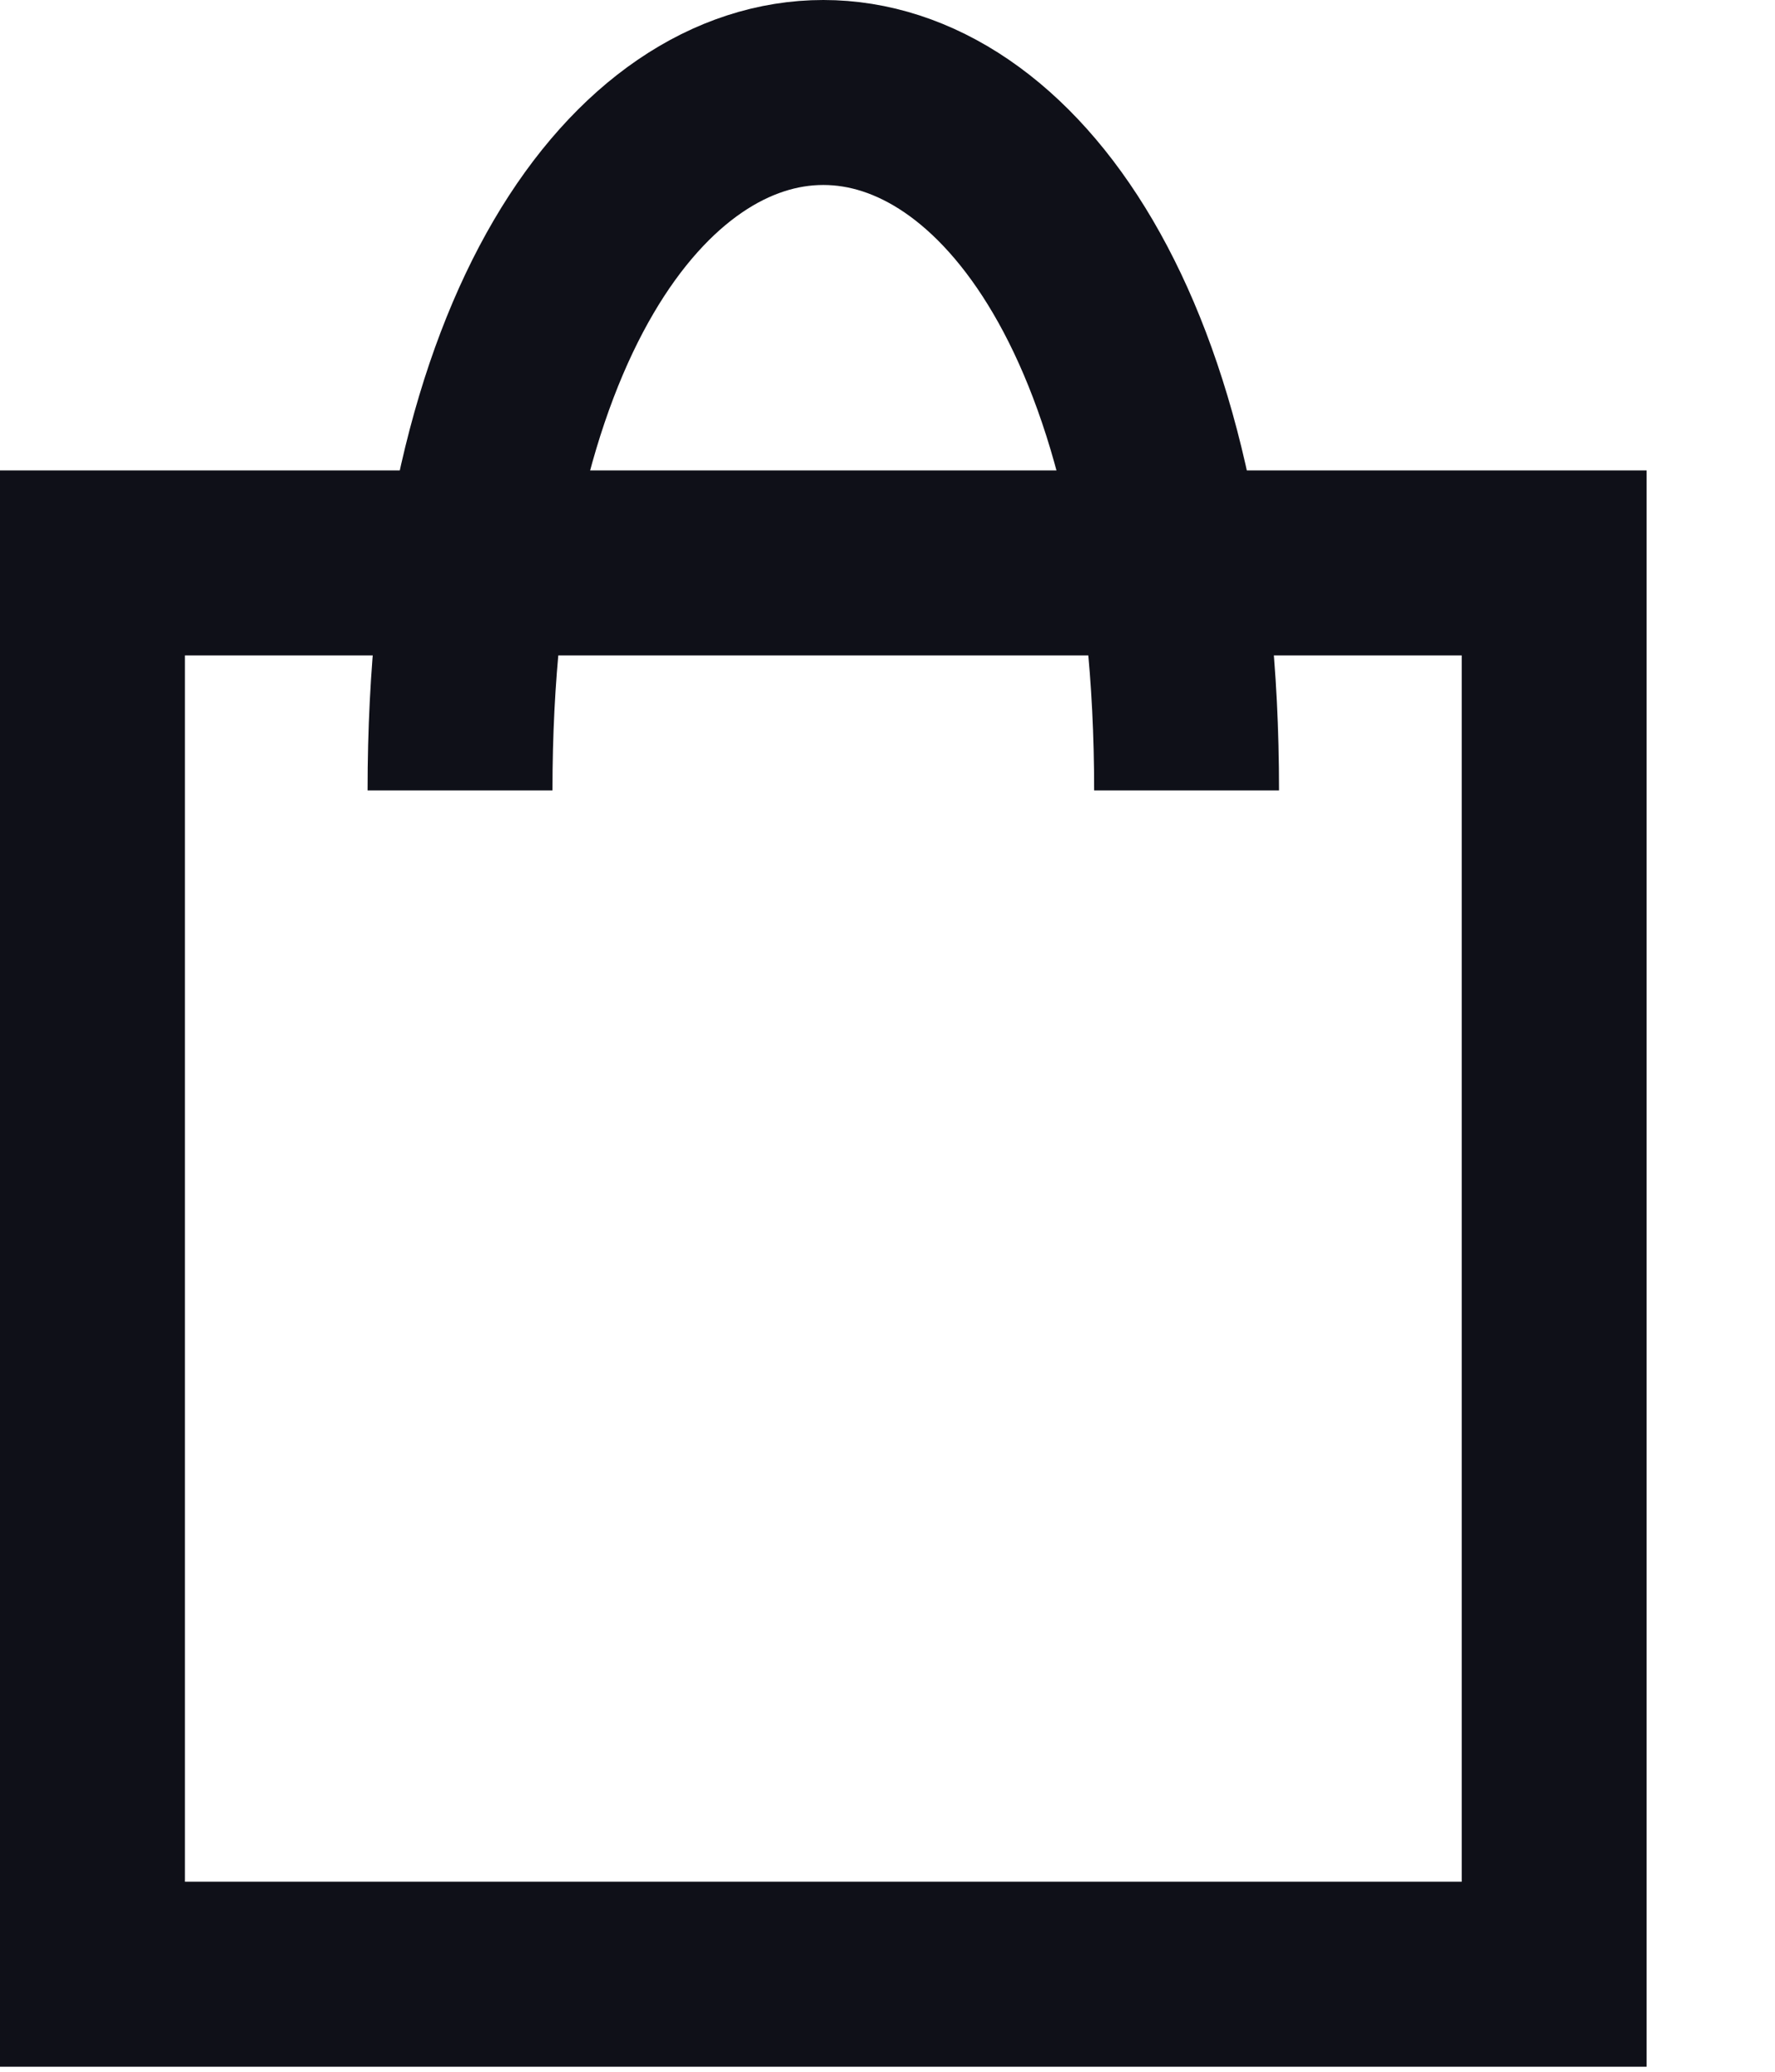
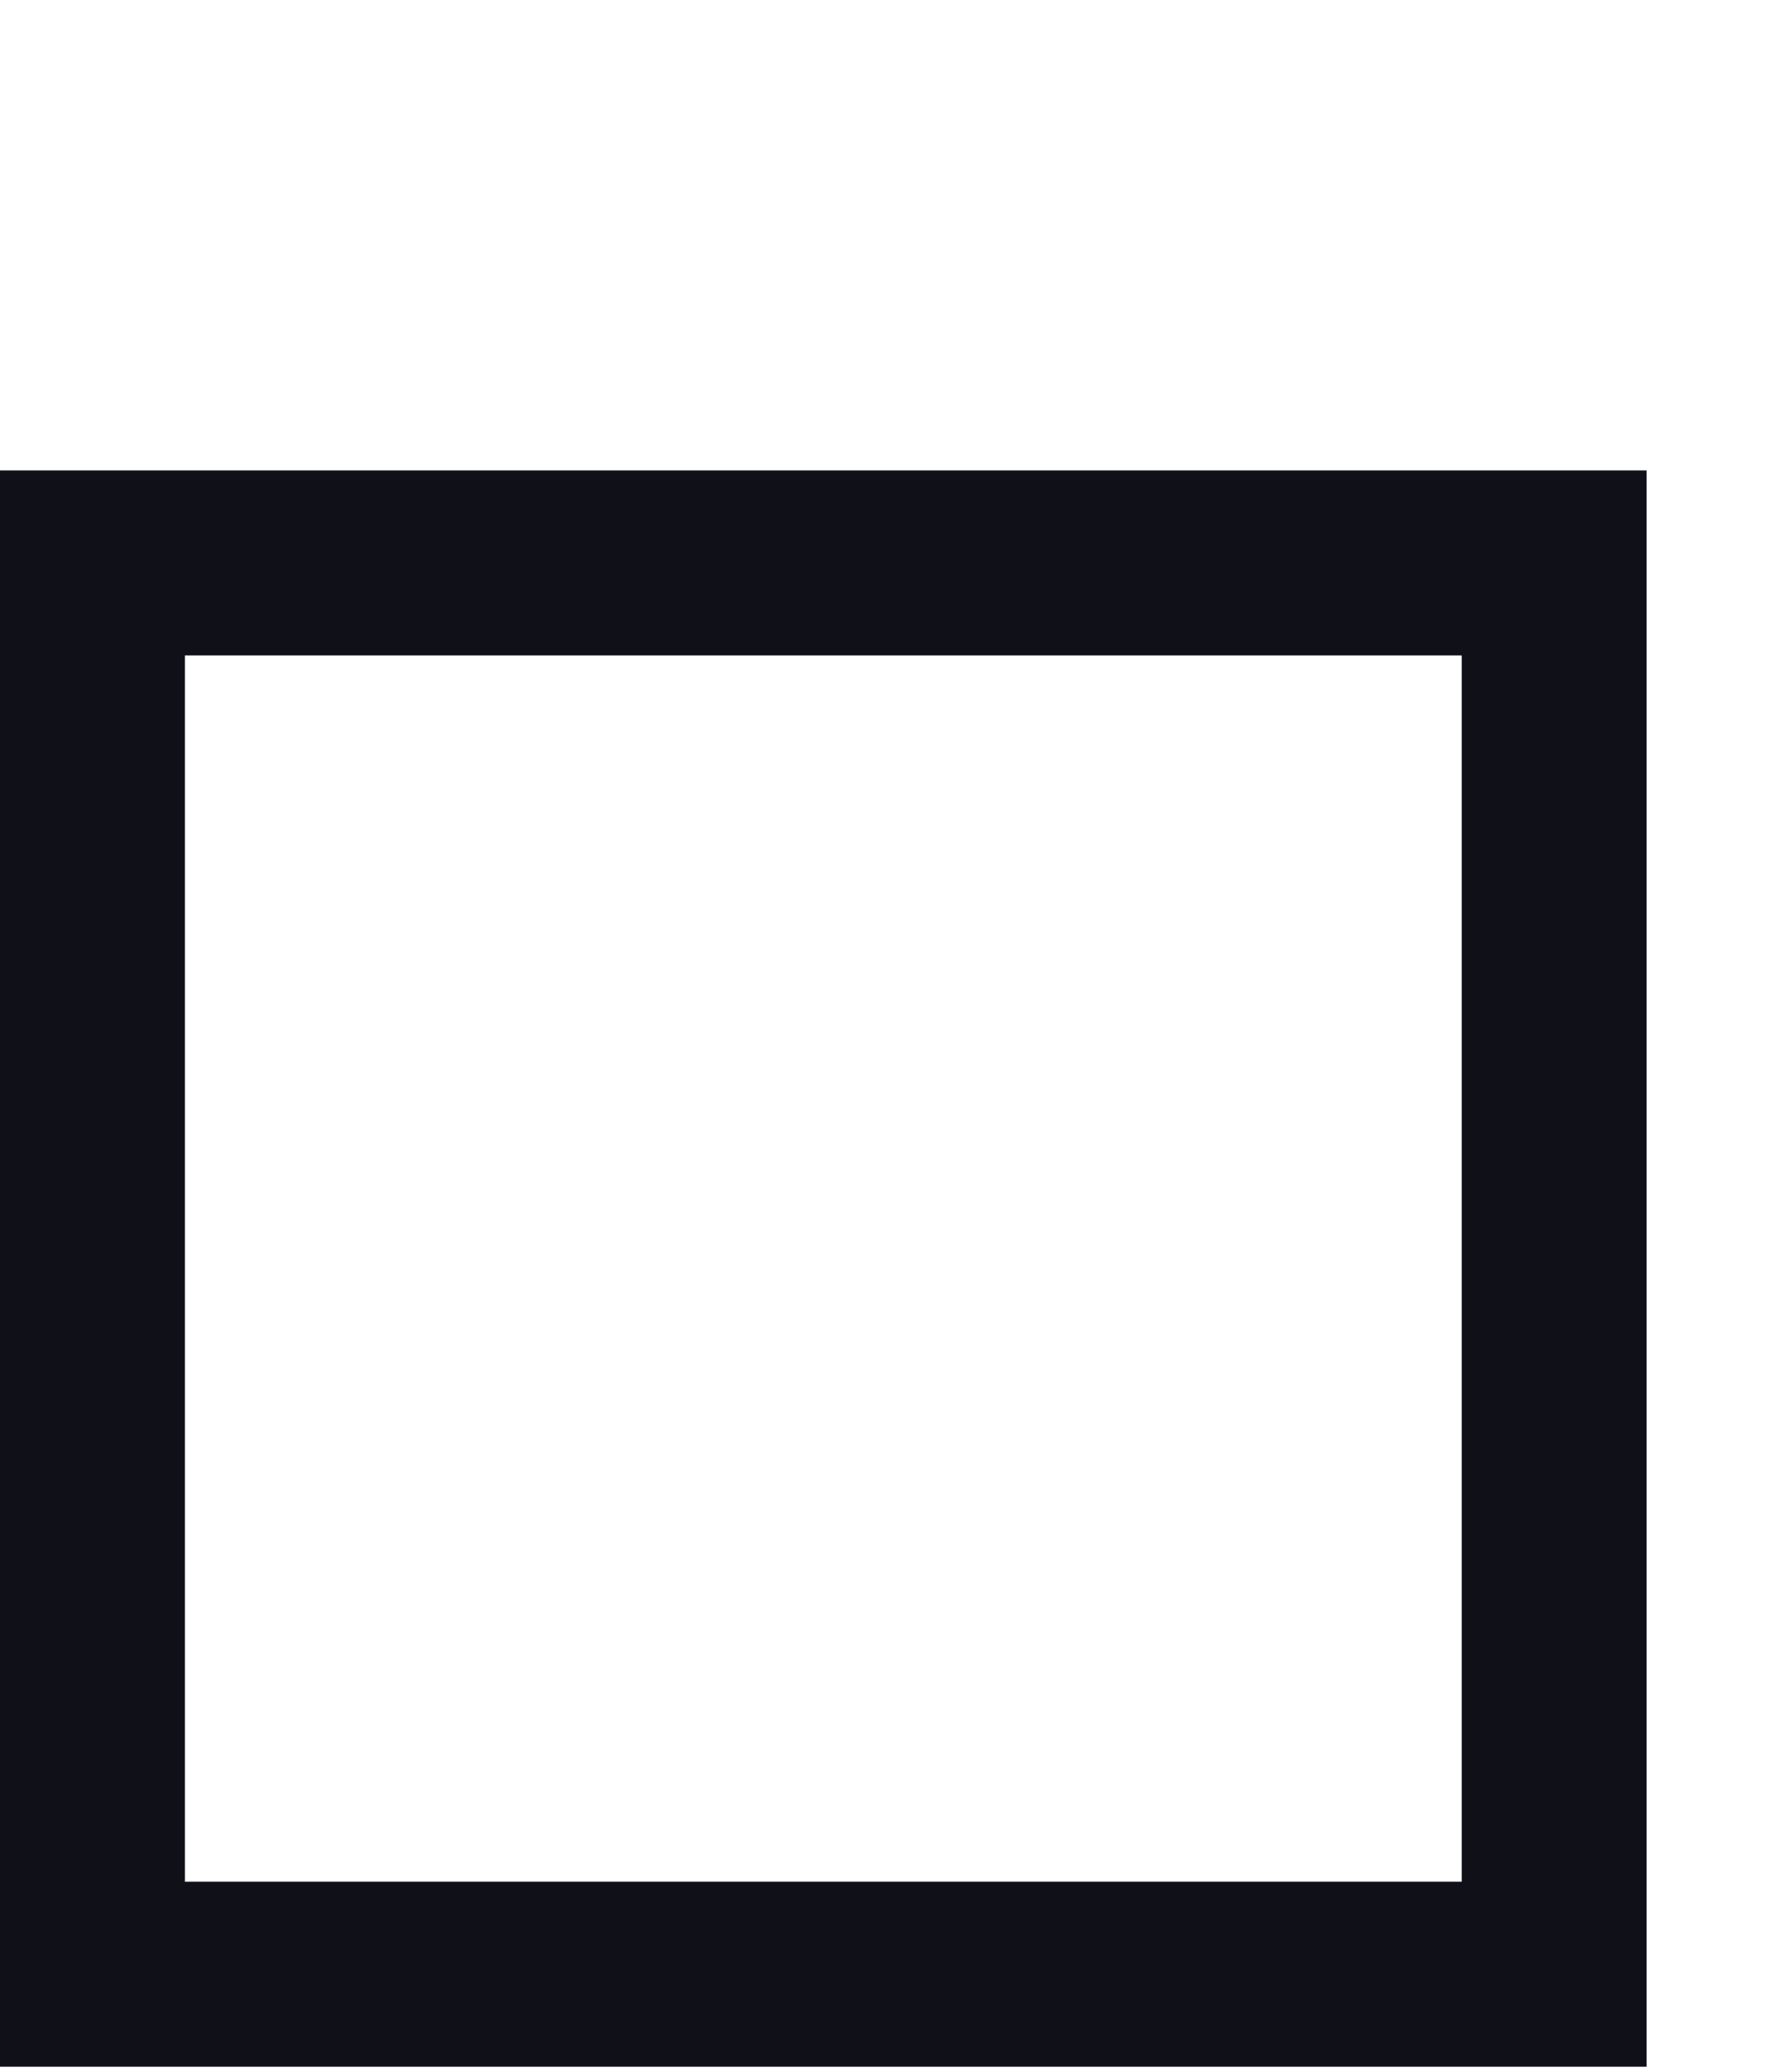
<svg xmlns="http://www.w3.org/2000/svg" width="12" height="14" viewBox="0 0 12 14" fill="none">
  <path d="M10.507 3.804H0.625V13.341H10.507V3.804Z" stroke="#0F1018" stroke-width="1.25" stroke-miterlimit="10" />
-   <path d="M3.11 5.341C3.11 -0.947 8.022 -0.947 8.022 5.341" stroke="#0F1018" stroke-width="1.25" stroke-miterlimit="10" />
</svg>